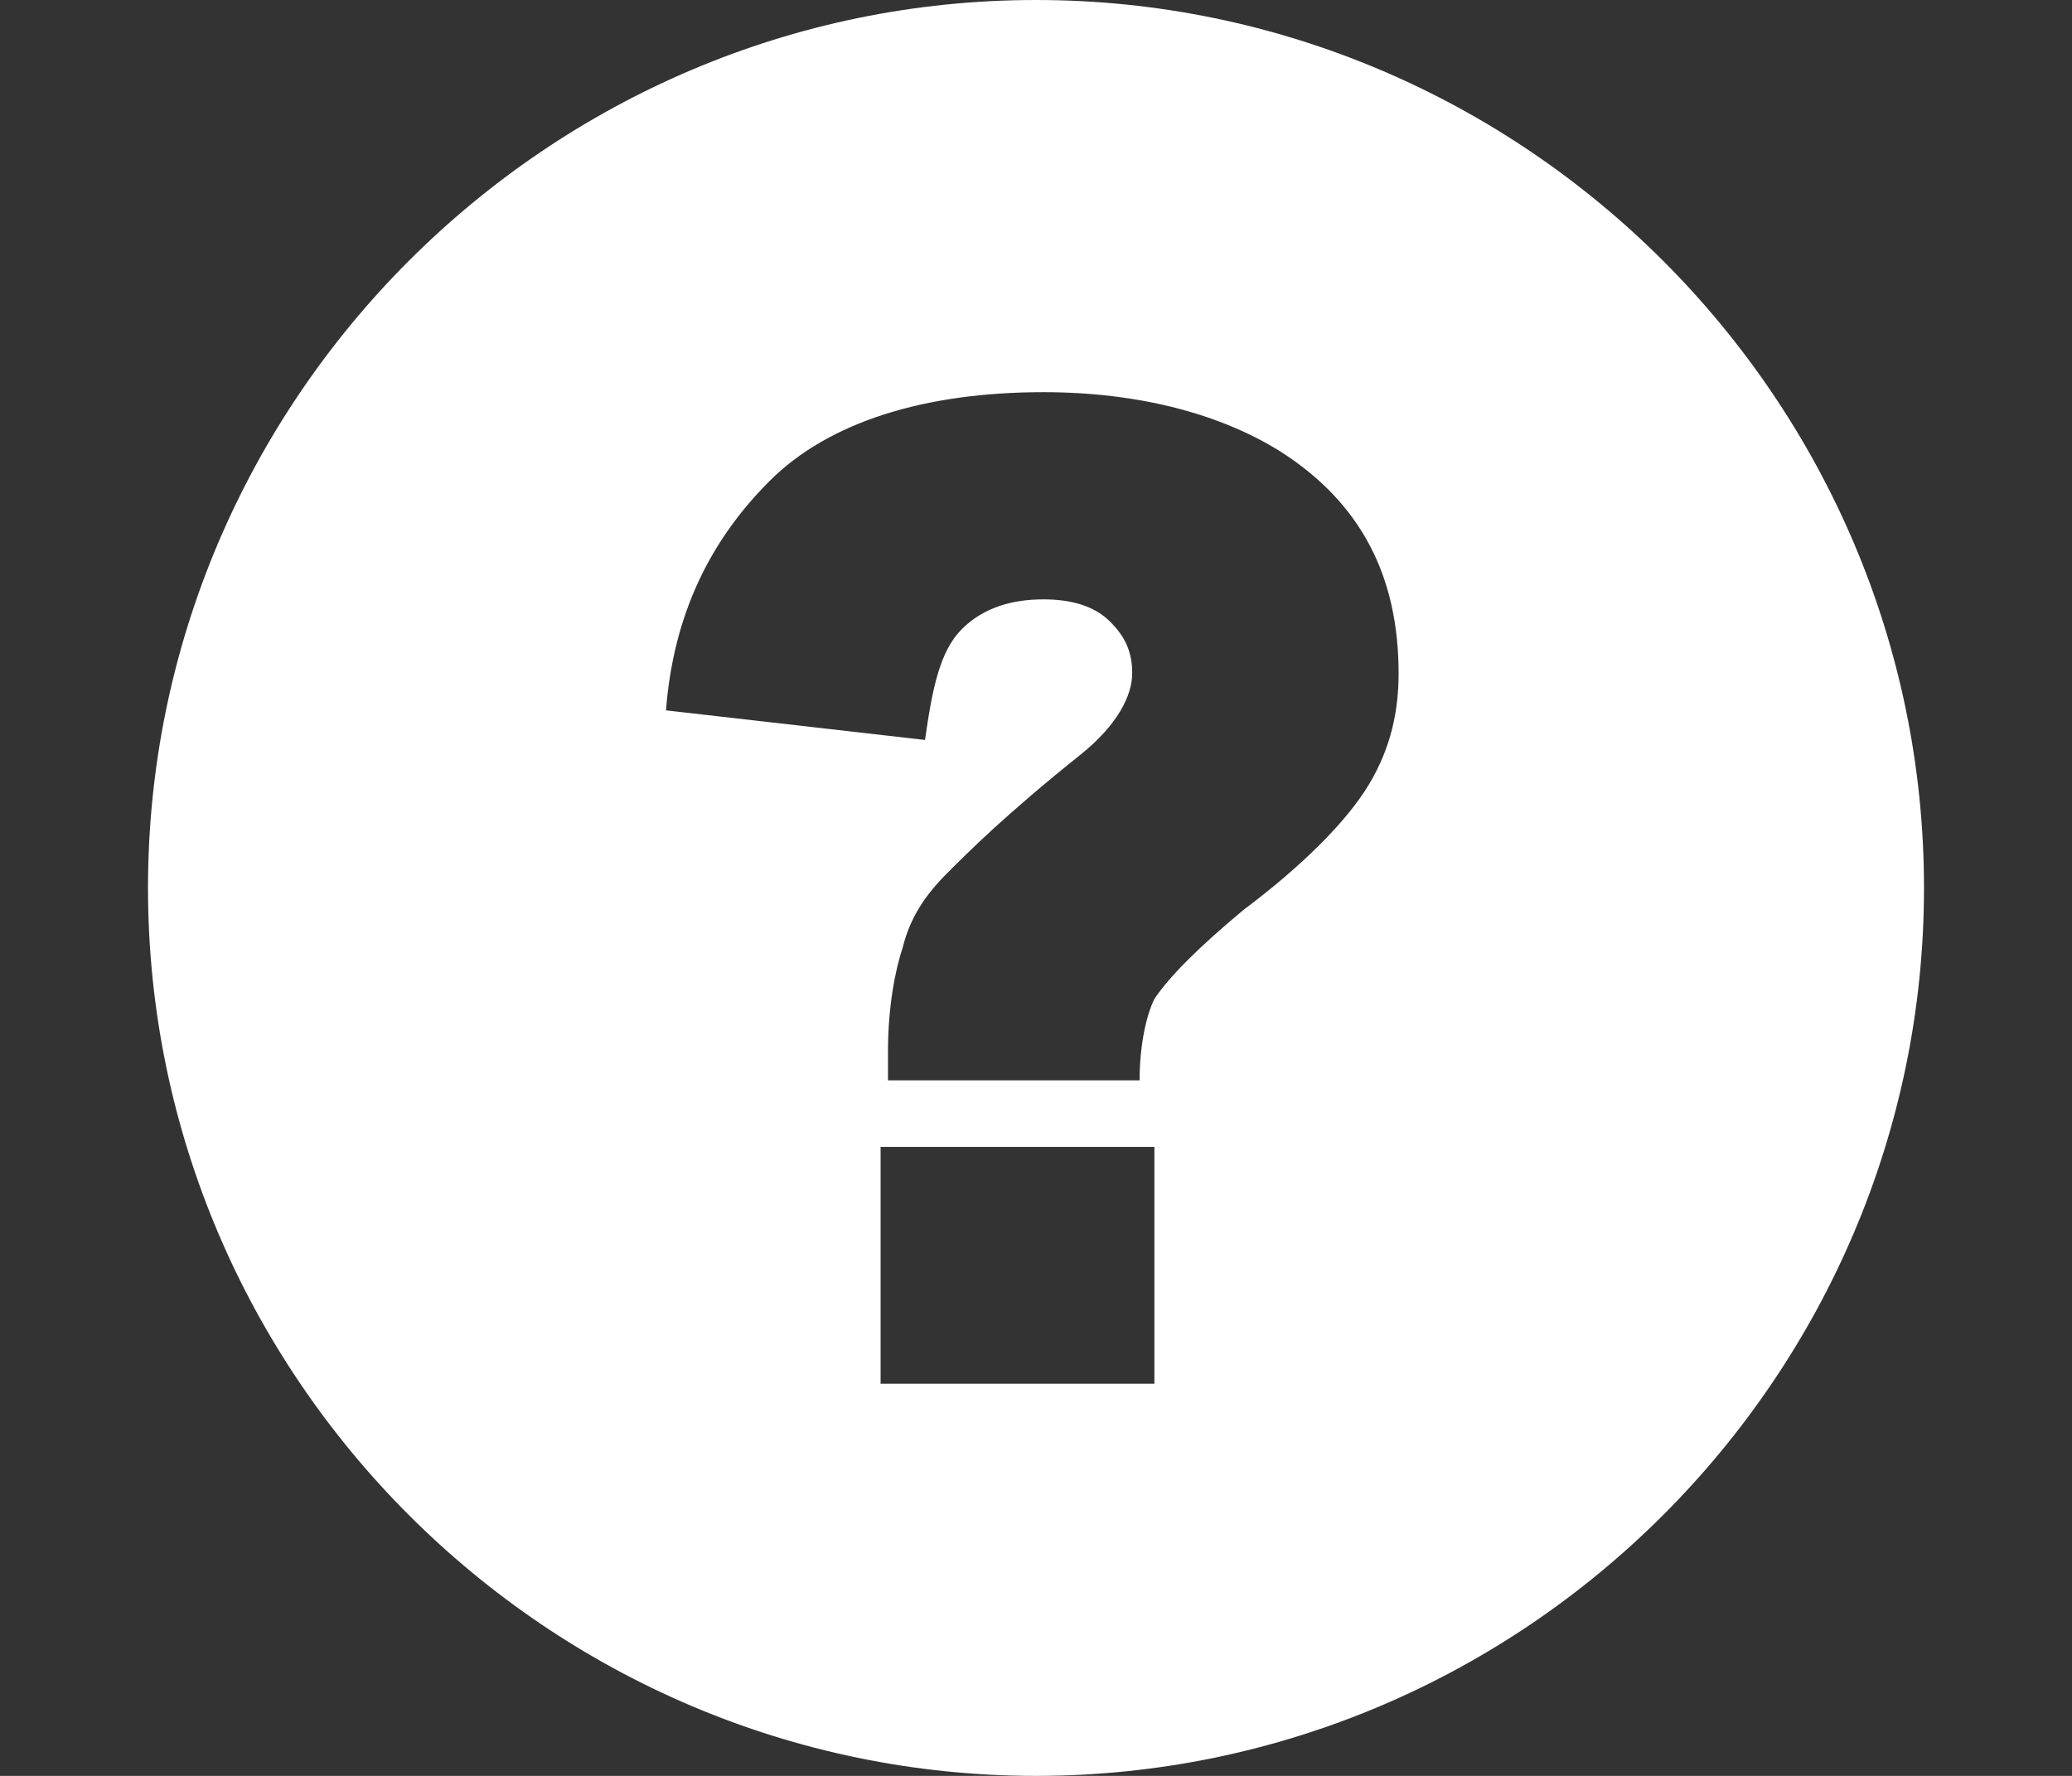
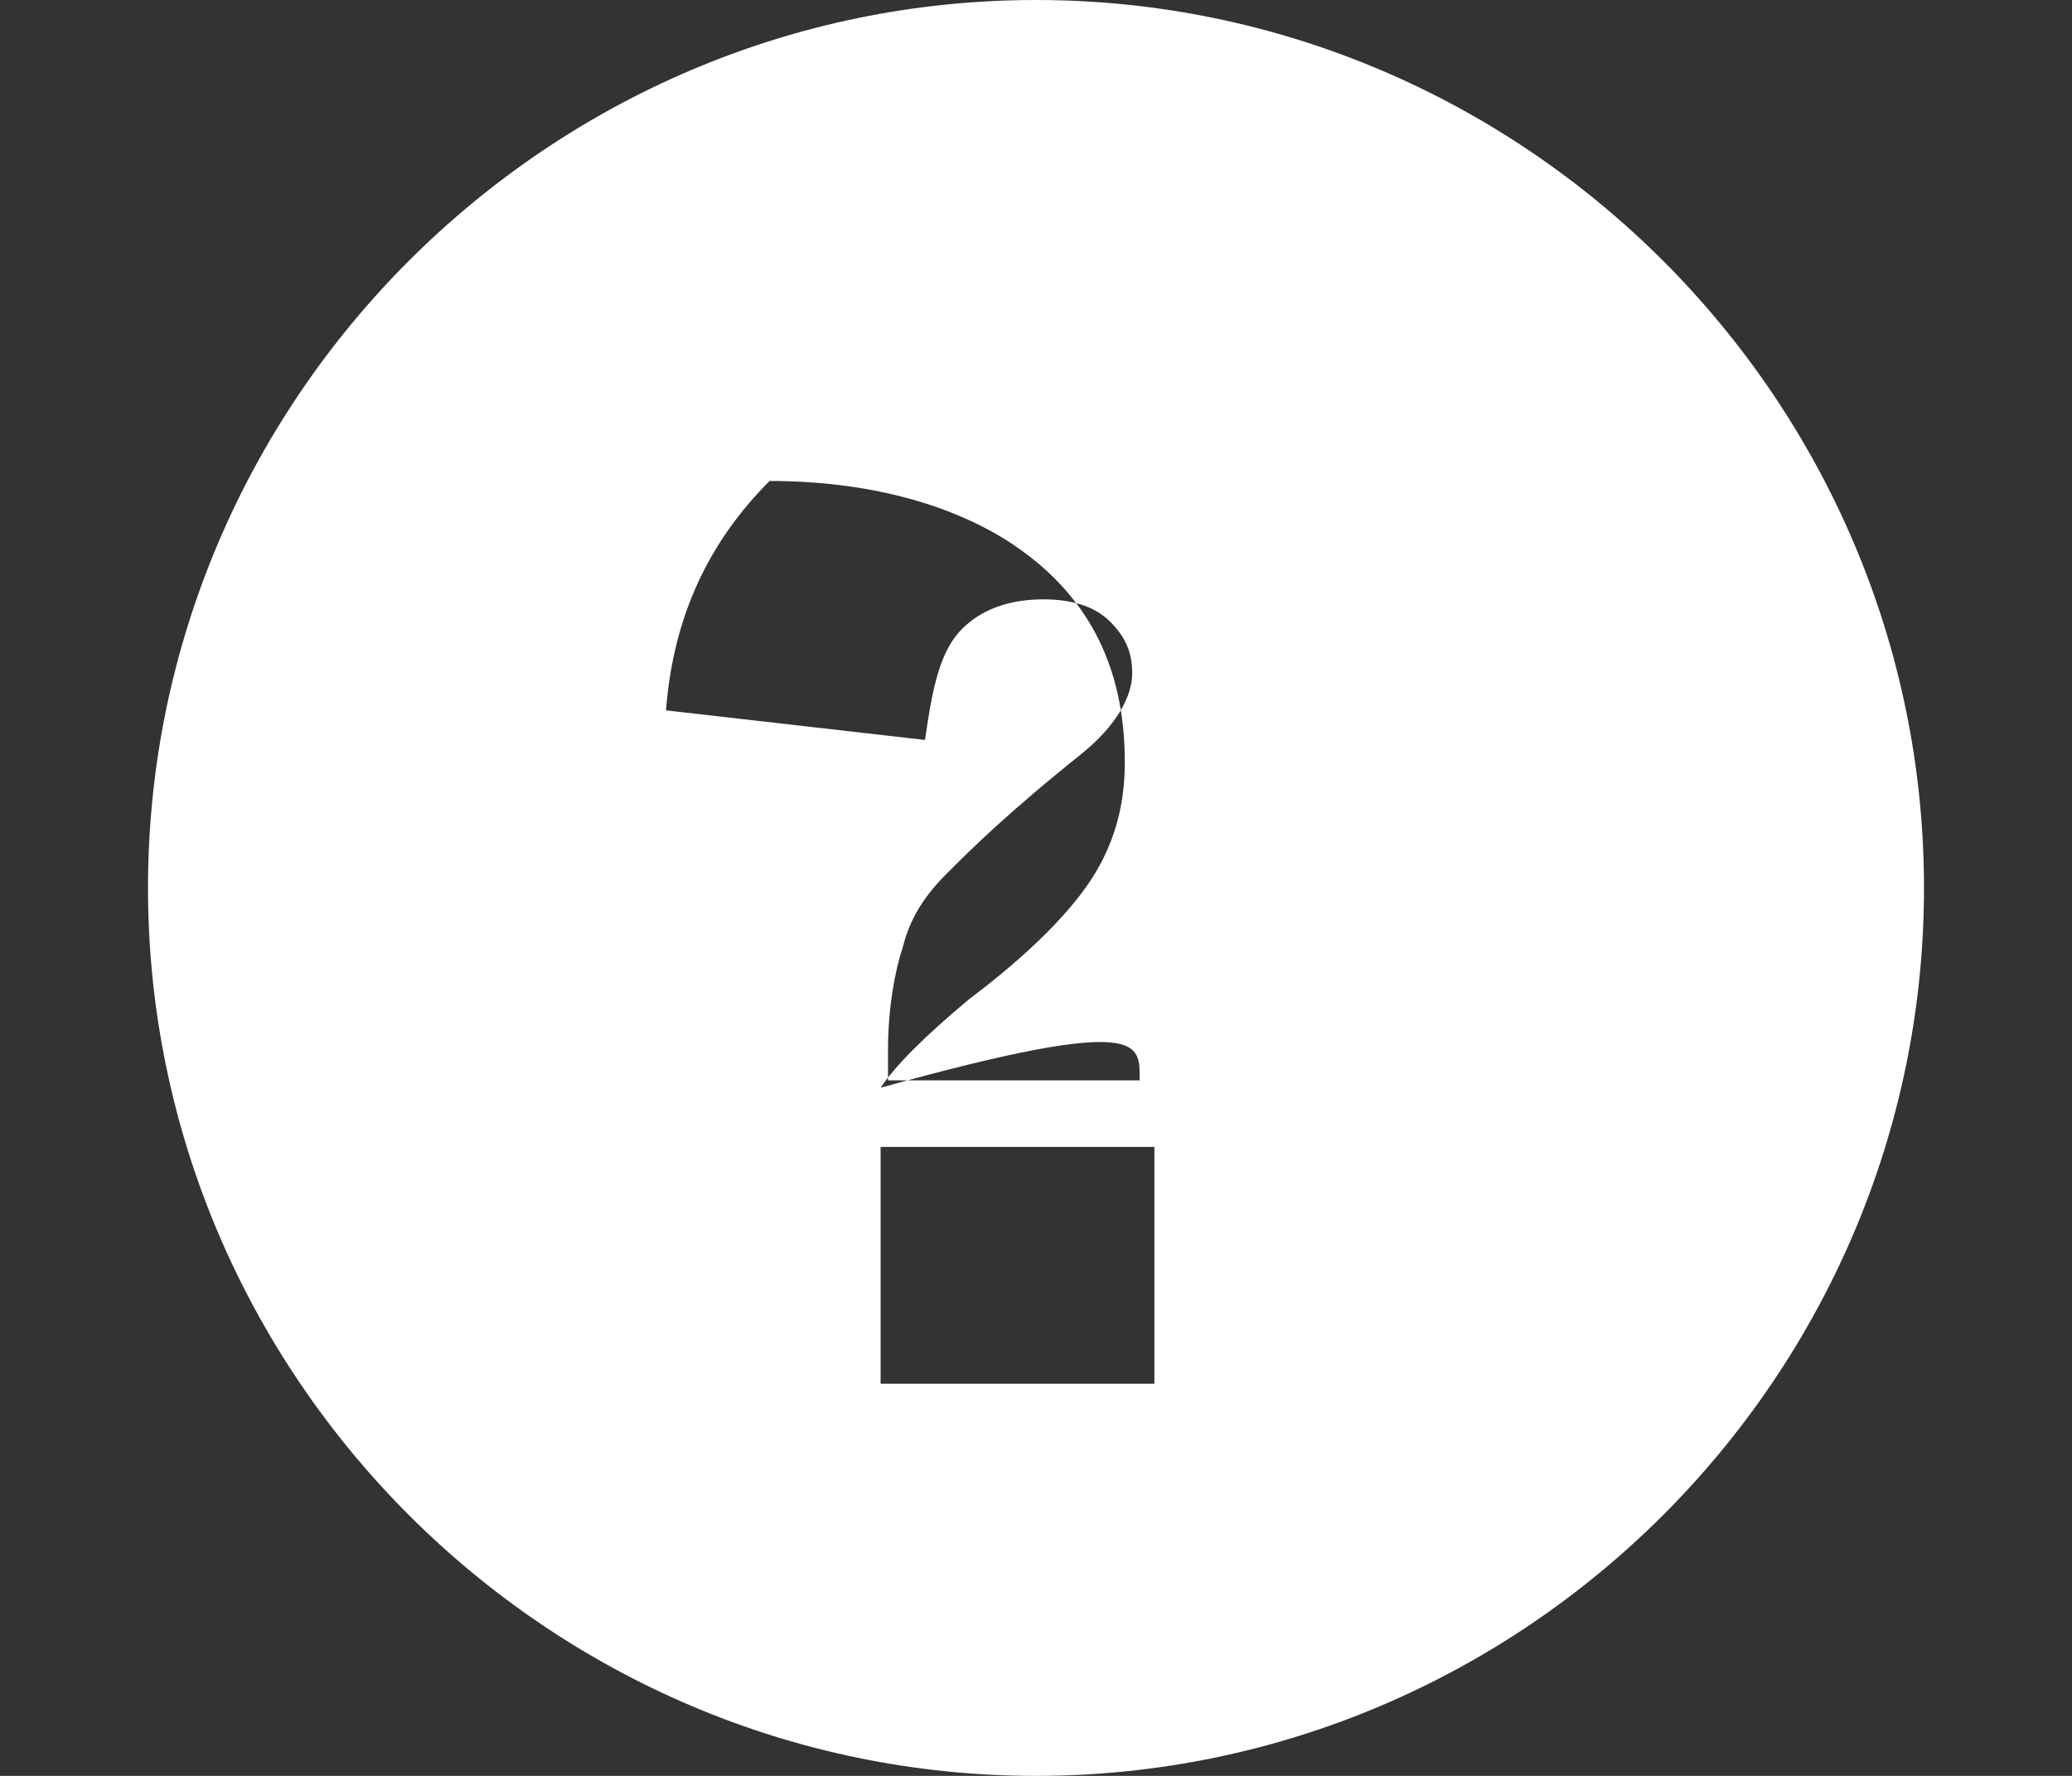
<svg xmlns="http://www.w3.org/2000/svg" version="1.1" id="Layer_1" x="0px" y="0px" viewBox="0 0 28 24" style="enable-background:new 0 0 28 24;" xml:space="preserve">
  <rect x="0" y="0" width="28" height="24" fill="#333333" stroke="none" />
  <style type="text/css">
	.st0{fill-rule:evenodd;clip-rule:evenodd;fill:#FFFFFF;}
</style>
  <g>
-     <path class="st0" d="M26,12c0-6.6-5.4-12-12-12S2,5.4,2,12s5.4,12,12,12S26,18.6,26,12L26,12z M15.4,14.6H12v-0.4   c0-0.6,0.1-1.1,0.2-1.4c0.1-0.4,0.3-0.7,0.6-1c0.3-0.3,0.8-0.8,1.8-1.6c0.5-0.4,0.7-0.8,0.7-1.1S15.2,8.6,15,8.4   c-0.2-0.2-0.5-0.3-0.9-0.3c-0.4,0-0.8,0.1-1.1,0.4c-0.3,0.3-0.4,0.8-0.5,1.5L9,9.6c0.1-1.3,0.6-2.3,1.4-3.1   c0.8-0.8,2.1-1.2,3.7-1.2c1.3,0,2.4,0.3,3.2,0.8c1.1,0.7,1.6,1.7,1.6,3c0,0.5-0.1,1-0.4,1.5c-0.3,0.5-0.9,1.1-1.7,1.7   c-0.6,0.5-1,0.9-1.2,1.2C15.5,13.7,15.4,14.1,15.4,14.6L15.4,14.6z M11.9,15.5h3.7v3.2h-3.7V15.5L11.9,15.5z" />
+     <path class="st0" d="M26,12c0-6.6-5.4-12-12-12S2,5.4,2,12s5.4,12,12,12S26,18.6,26,12L26,12z M15.4,14.6H12v-0.4   c0-0.6,0.1-1.1,0.2-1.4c0.1-0.4,0.3-0.7,0.6-1c0.3-0.3,0.8-0.8,1.8-1.6c0.5-0.4,0.7-0.8,0.7-1.1S15.2,8.6,15,8.4   c-0.2-0.2-0.5-0.3-0.9-0.3c-0.4,0-0.8,0.1-1.1,0.4c-0.3,0.3-0.4,0.8-0.5,1.5L9,9.6c0.1-1.3,0.6-2.3,1.4-3.1   c1.3,0,2.4,0.3,3.2,0.8c1.1,0.7,1.6,1.7,1.6,3c0,0.5-0.1,1-0.4,1.5c-0.3,0.5-0.9,1.1-1.7,1.7   c-0.6,0.5-1,0.9-1.2,1.2C15.5,13.7,15.4,14.1,15.4,14.6L15.4,14.6z M11.9,15.5h3.7v3.2h-3.7V15.5L11.9,15.5z" />
  </g>
</svg>